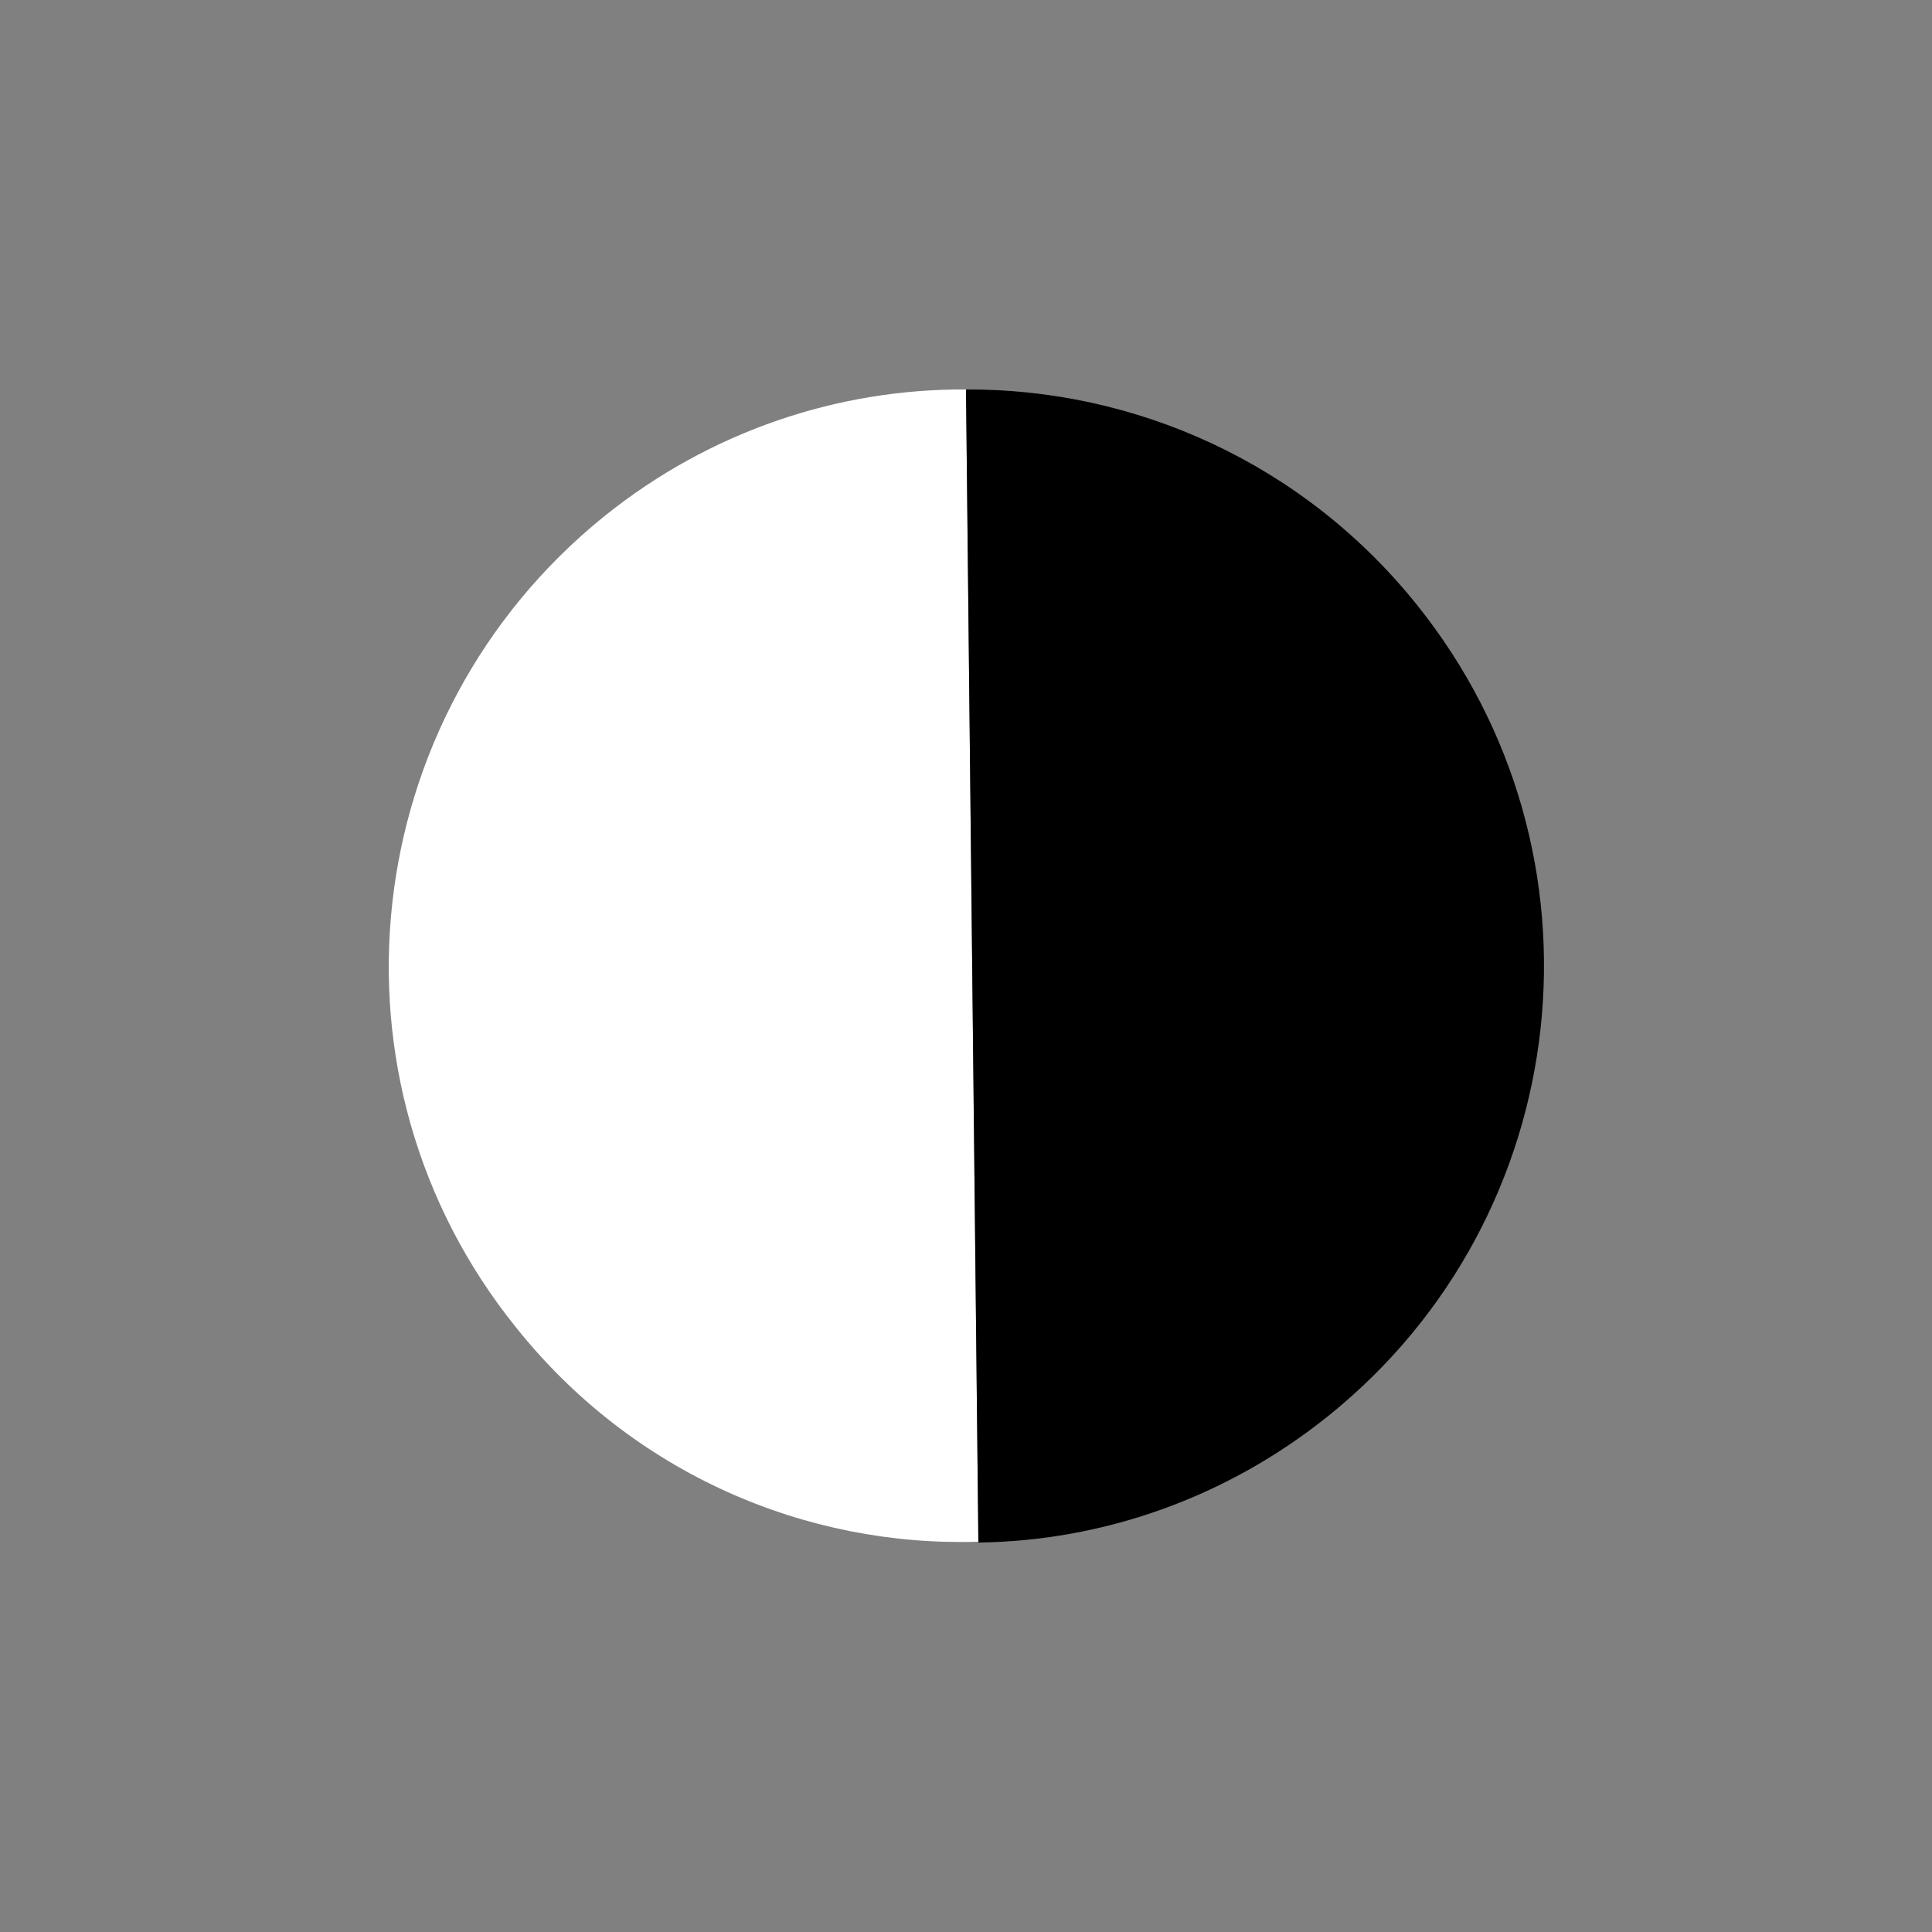
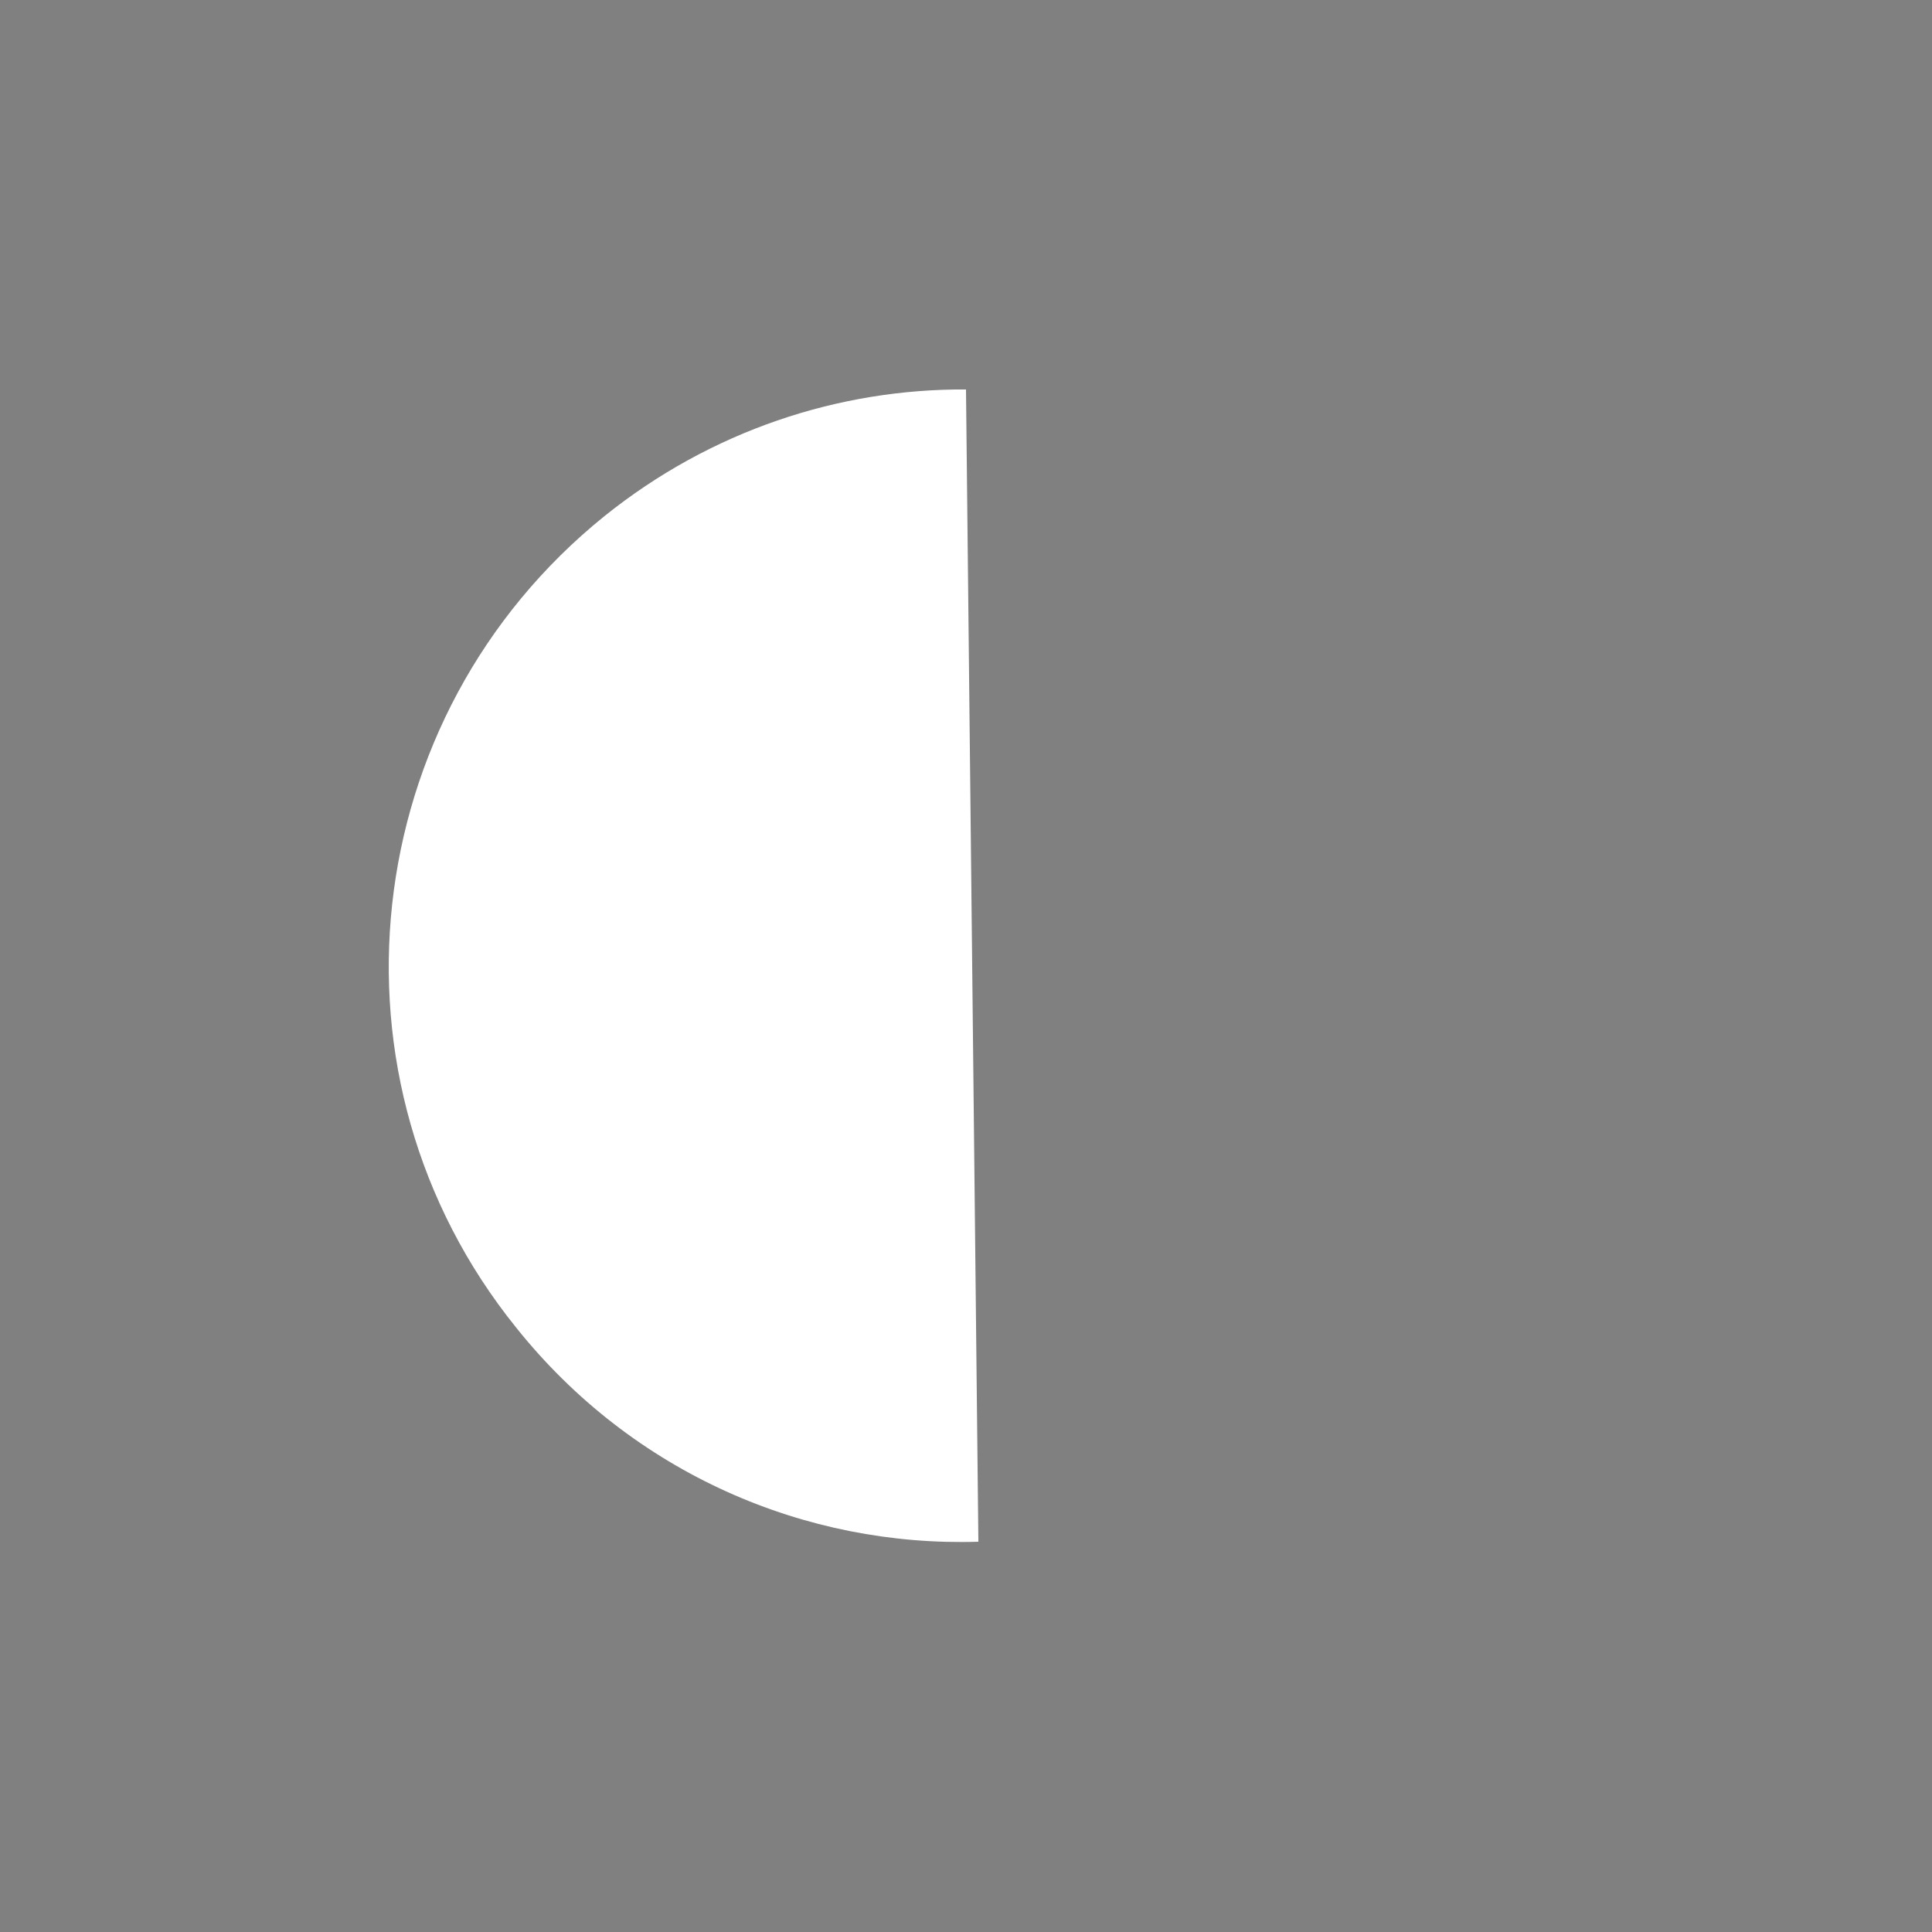
<svg xmlns="http://www.w3.org/2000/svg" width="150px" height="150px" viewBox="0 0 150 150" version="1.1">
  <rect x="0" y="0" width="150" height="150" fill="#808080" stroke="none" />
  <g id="surface1">
    <path style=" stroke:none;fill-rule:nonzero;fill:rgb(100%,100%,100%);fill-opacity:1;" d="M 75 30.238 L 75.961 119.699 C 62.578 120.121 49.141 114.422 40.078 103.078 C 24.539 83.82 27.66 55.621 46.922 40.078 C 55.199 33.422 65.16 30.18 75 30.238 Z M 75 30.238 " />
-     <path style=" stroke:none;fill-rule:nonzero;fill:rgb(0%,0%,0%);fill-opacity:1;" d="M 109.98 46.922 C 125.52 66.238 122.398 94.441 103.141 109.922 C 95.16 116.34 85.559 119.641 75.961 119.762 L 75 30.238 C 88.078 30.18 101.102 35.879 109.98 46.922 Z M 109.98 46.922 " />
  </g>
</svg>